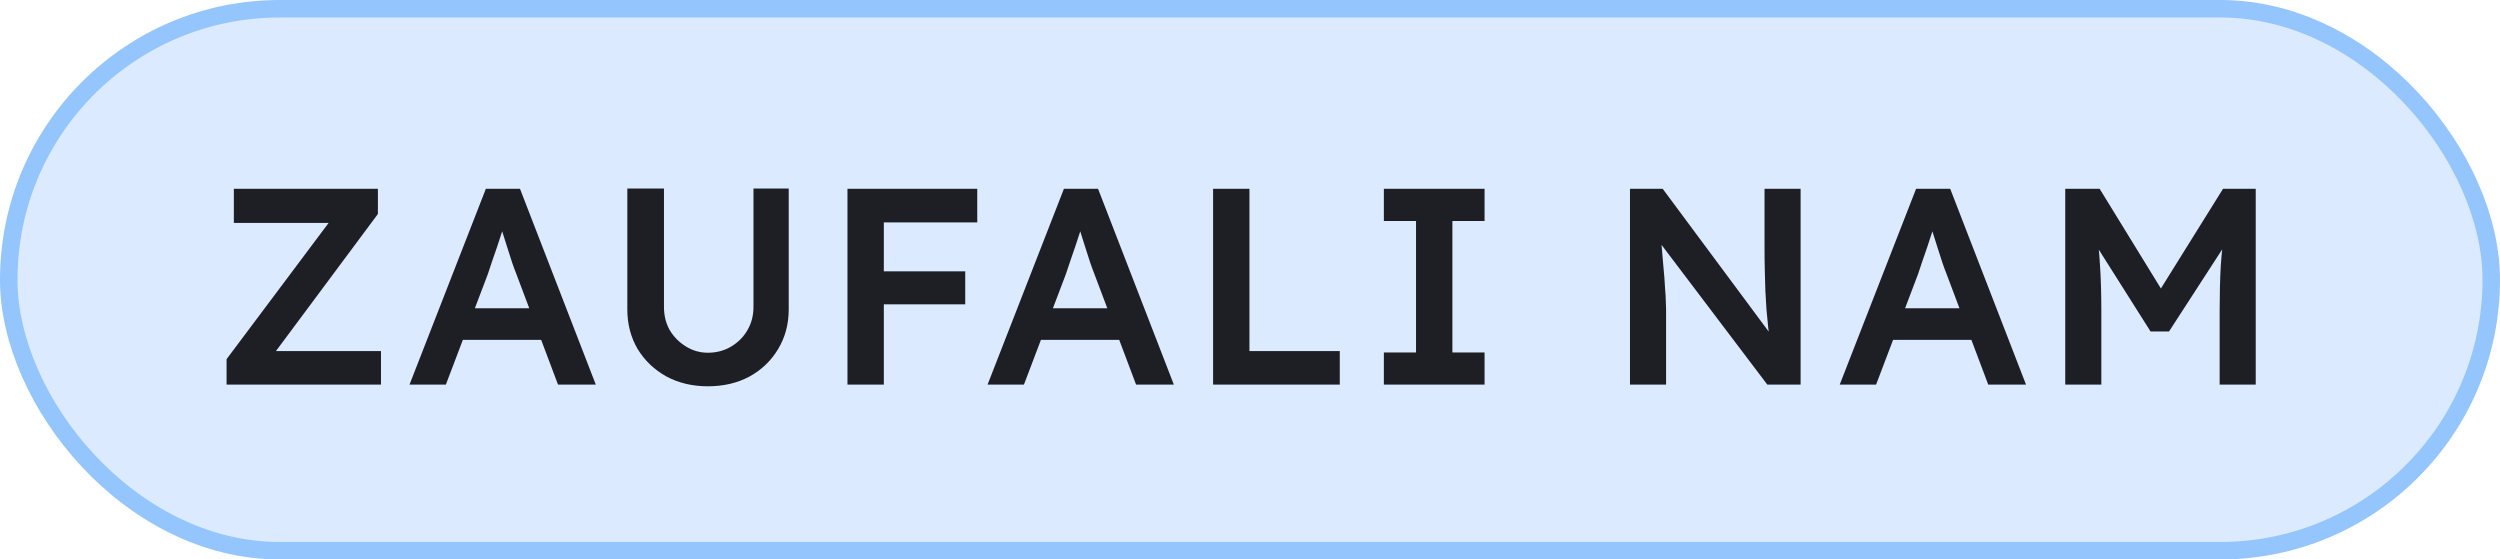
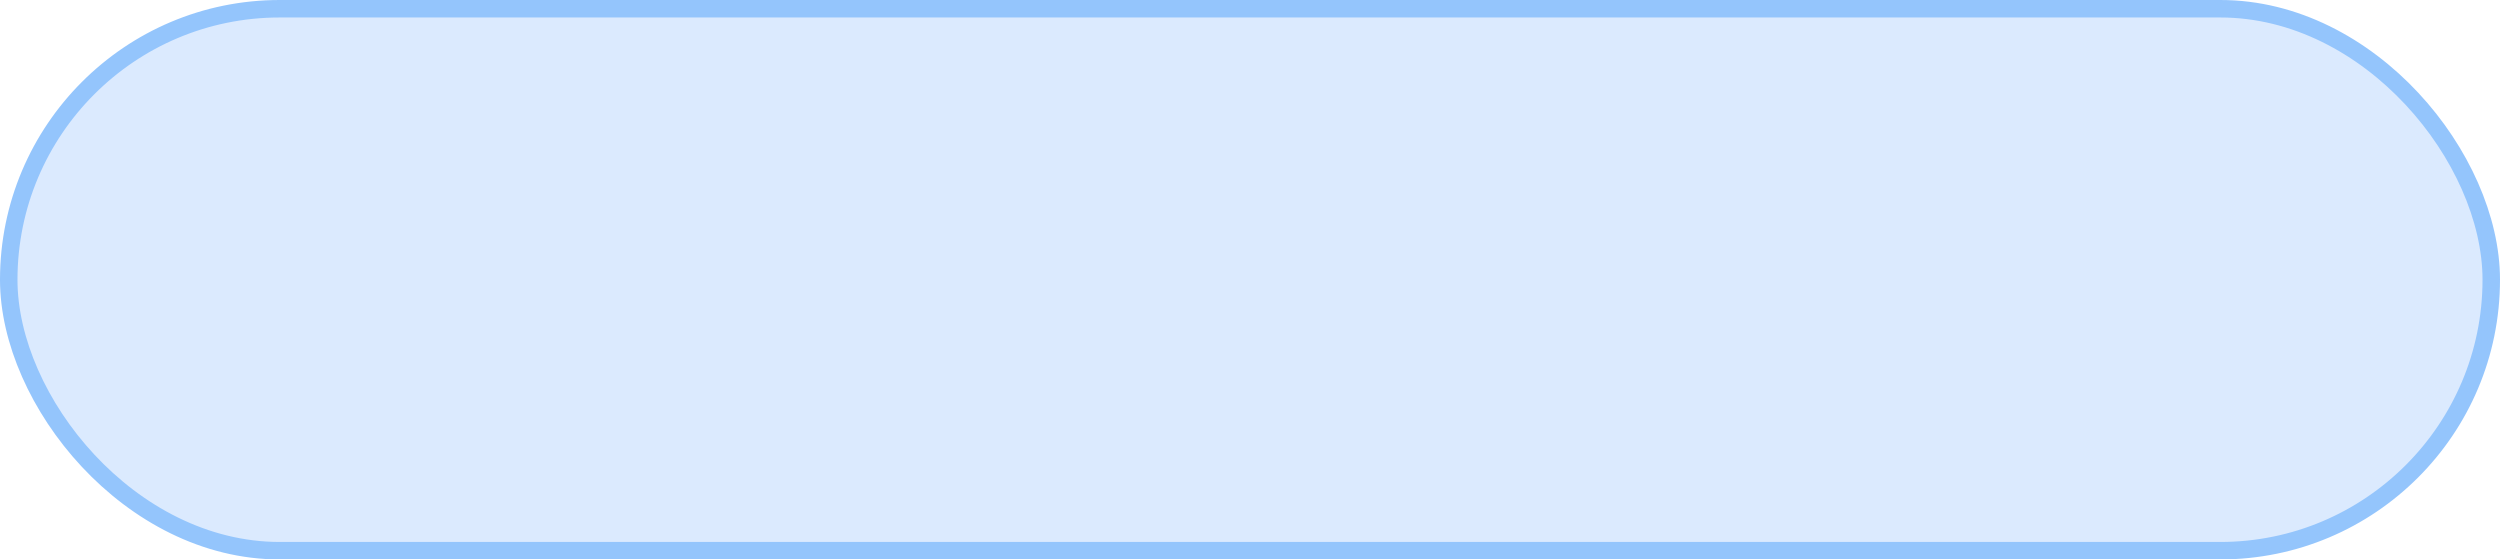
<svg xmlns="http://www.w3.org/2000/svg" width="143" height="32" viewBox="0 0 143 32" fill="none">
  <rect x="0.5" y="0.5" width="142" height="31" rx="15.5" fill="#DBEAFE" />
  <rect x="0.5" y="0.5" width="142" height="31" rx="15.5" stroke="#94C5FC" />
-   <path d="M12.96 22V20.544L19.216 12.192L19.712 12.752H13.376V10.8H21.616V12.24L15.392 20.608L14.88 20.08H21.792V22H12.96ZM23.424 22L27.791 10.8H29.744L34.08 22H31.919L29.52 15.632C29.466 15.504 29.392 15.301 29.296 15.024C29.21 14.747 29.114 14.448 29.008 14.128C28.901 13.797 28.805 13.493 28.72 13.216C28.634 12.928 28.57 12.72 28.527 12.592L28.927 12.576C28.863 12.789 28.789 13.029 28.703 13.296C28.618 13.563 28.527 13.84 28.431 14.128C28.335 14.416 28.239 14.693 28.143 14.96C28.058 15.227 27.978 15.467 27.904 15.68L25.503 22H23.424ZM25.407 19.44L26.128 17.632H31.232L32 19.44H25.407ZM40.491 22.096C39.605 22.096 38.816 21.909 38.123 21.536C37.429 21.152 36.88 20.629 36.475 19.968C36.08 19.296 35.883 18.539 35.883 17.696V10.784H37.979V17.552C37.979 18.053 38.091 18.501 38.315 18.896C38.55 19.28 38.859 19.589 39.243 19.824C39.627 20.059 40.043 20.176 40.491 20.176C40.981 20.176 41.424 20.059 41.819 19.824C42.214 19.589 42.523 19.28 42.747 18.896C42.981 18.501 43.099 18.053 43.099 17.552V10.784H45.115V17.696C45.115 18.539 44.912 19.296 44.507 19.968C44.112 20.629 43.568 21.152 42.875 21.536C42.181 21.909 41.387 22.096 40.491 22.096ZM48.475 22V10.8H50.555V22H48.475ZM49.435 17.408V15.52H55.211V17.408H49.435ZM49.435 12.72V10.8H55.899V12.72H49.435ZM56.489 22L60.856 10.8H62.809L67.144 22H64.984L62.584 15.632C62.531 15.504 62.456 15.301 62.361 15.024C62.275 14.747 62.179 14.448 62.072 14.128C61.966 13.797 61.87 13.493 61.785 13.216C61.699 12.928 61.635 12.72 61.593 12.592L61.992 12.576C61.928 12.789 61.854 13.029 61.769 13.296C61.683 13.563 61.593 13.84 61.496 14.128C61.401 14.416 61.304 14.693 61.209 14.96C61.123 15.227 61.043 15.467 60.968 15.68L58.569 22H56.489ZM58.472 19.44L59.193 17.632H64.296L65.064 19.44H58.472ZM69.388 22V10.8H71.468V20.08H76.636V22H69.388ZM79.157 22V20.16H80.997V12.64H79.157V10.8H84.917V12.64H83.077V20.16H84.917V22H79.157ZM93.235 22V10.8H95.107L101.603 19.552L101.251 19.616C101.208 19.317 101.171 19.013 101.139 18.704C101.107 18.384 101.075 18.053 101.043 17.712C101.021 17.371 101 17.013 100.979 16.64C100.968 16.267 100.957 15.877 100.947 15.472C100.936 15.056 100.931 14.619 100.931 14.16V10.8H102.995V22H101.091L94.563 13.376L94.979 13.264C95.032 13.861 95.075 14.373 95.107 14.8C95.149 15.216 95.181 15.579 95.203 15.888C95.224 16.187 95.24 16.437 95.251 16.64C95.272 16.843 95.283 17.029 95.283 17.2C95.293 17.36 95.299 17.515 95.299 17.664V22H93.235ZM105.232 22L109.6 10.8H111.552L115.888 22H113.728L111.328 15.632C111.275 15.504 111.2 15.301 111.104 15.024C111.019 14.747 110.923 14.448 110.816 14.128C110.71 13.797 110.614 13.493 110.528 13.216C110.443 12.928 110.379 12.72 110.336 12.592L110.736 12.576C110.672 12.789 110.598 13.029 110.512 13.296C110.427 13.563 110.336 13.84 110.24 14.128C110.144 14.416 110.048 14.693 109.952 14.96C109.867 15.227 109.787 15.467 109.712 15.68L107.312 22H105.232ZM107.216 19.44L107.936 17.632H113.04L113.808 19.44H107.216ZM118.132 22V10.8H120.1L124.18 17.44L123.028 17.424L127.156 10.8H129.028V22H126.964V17.792C126.964 16.832 126.985 15.968 127.028 15.2C127.081 14.432 127.167 13.669 127.284 12.912L127.54 13.6L124.068 18.96H123.012L119.652 13.648L119.876 12.912C119.993 13.627 120.073 14.363 120.116 15.12C120.169 15.867 120.196 16.757 120.196 17.792V22H118.132Z" fill="#1E1F25" />
</svg>